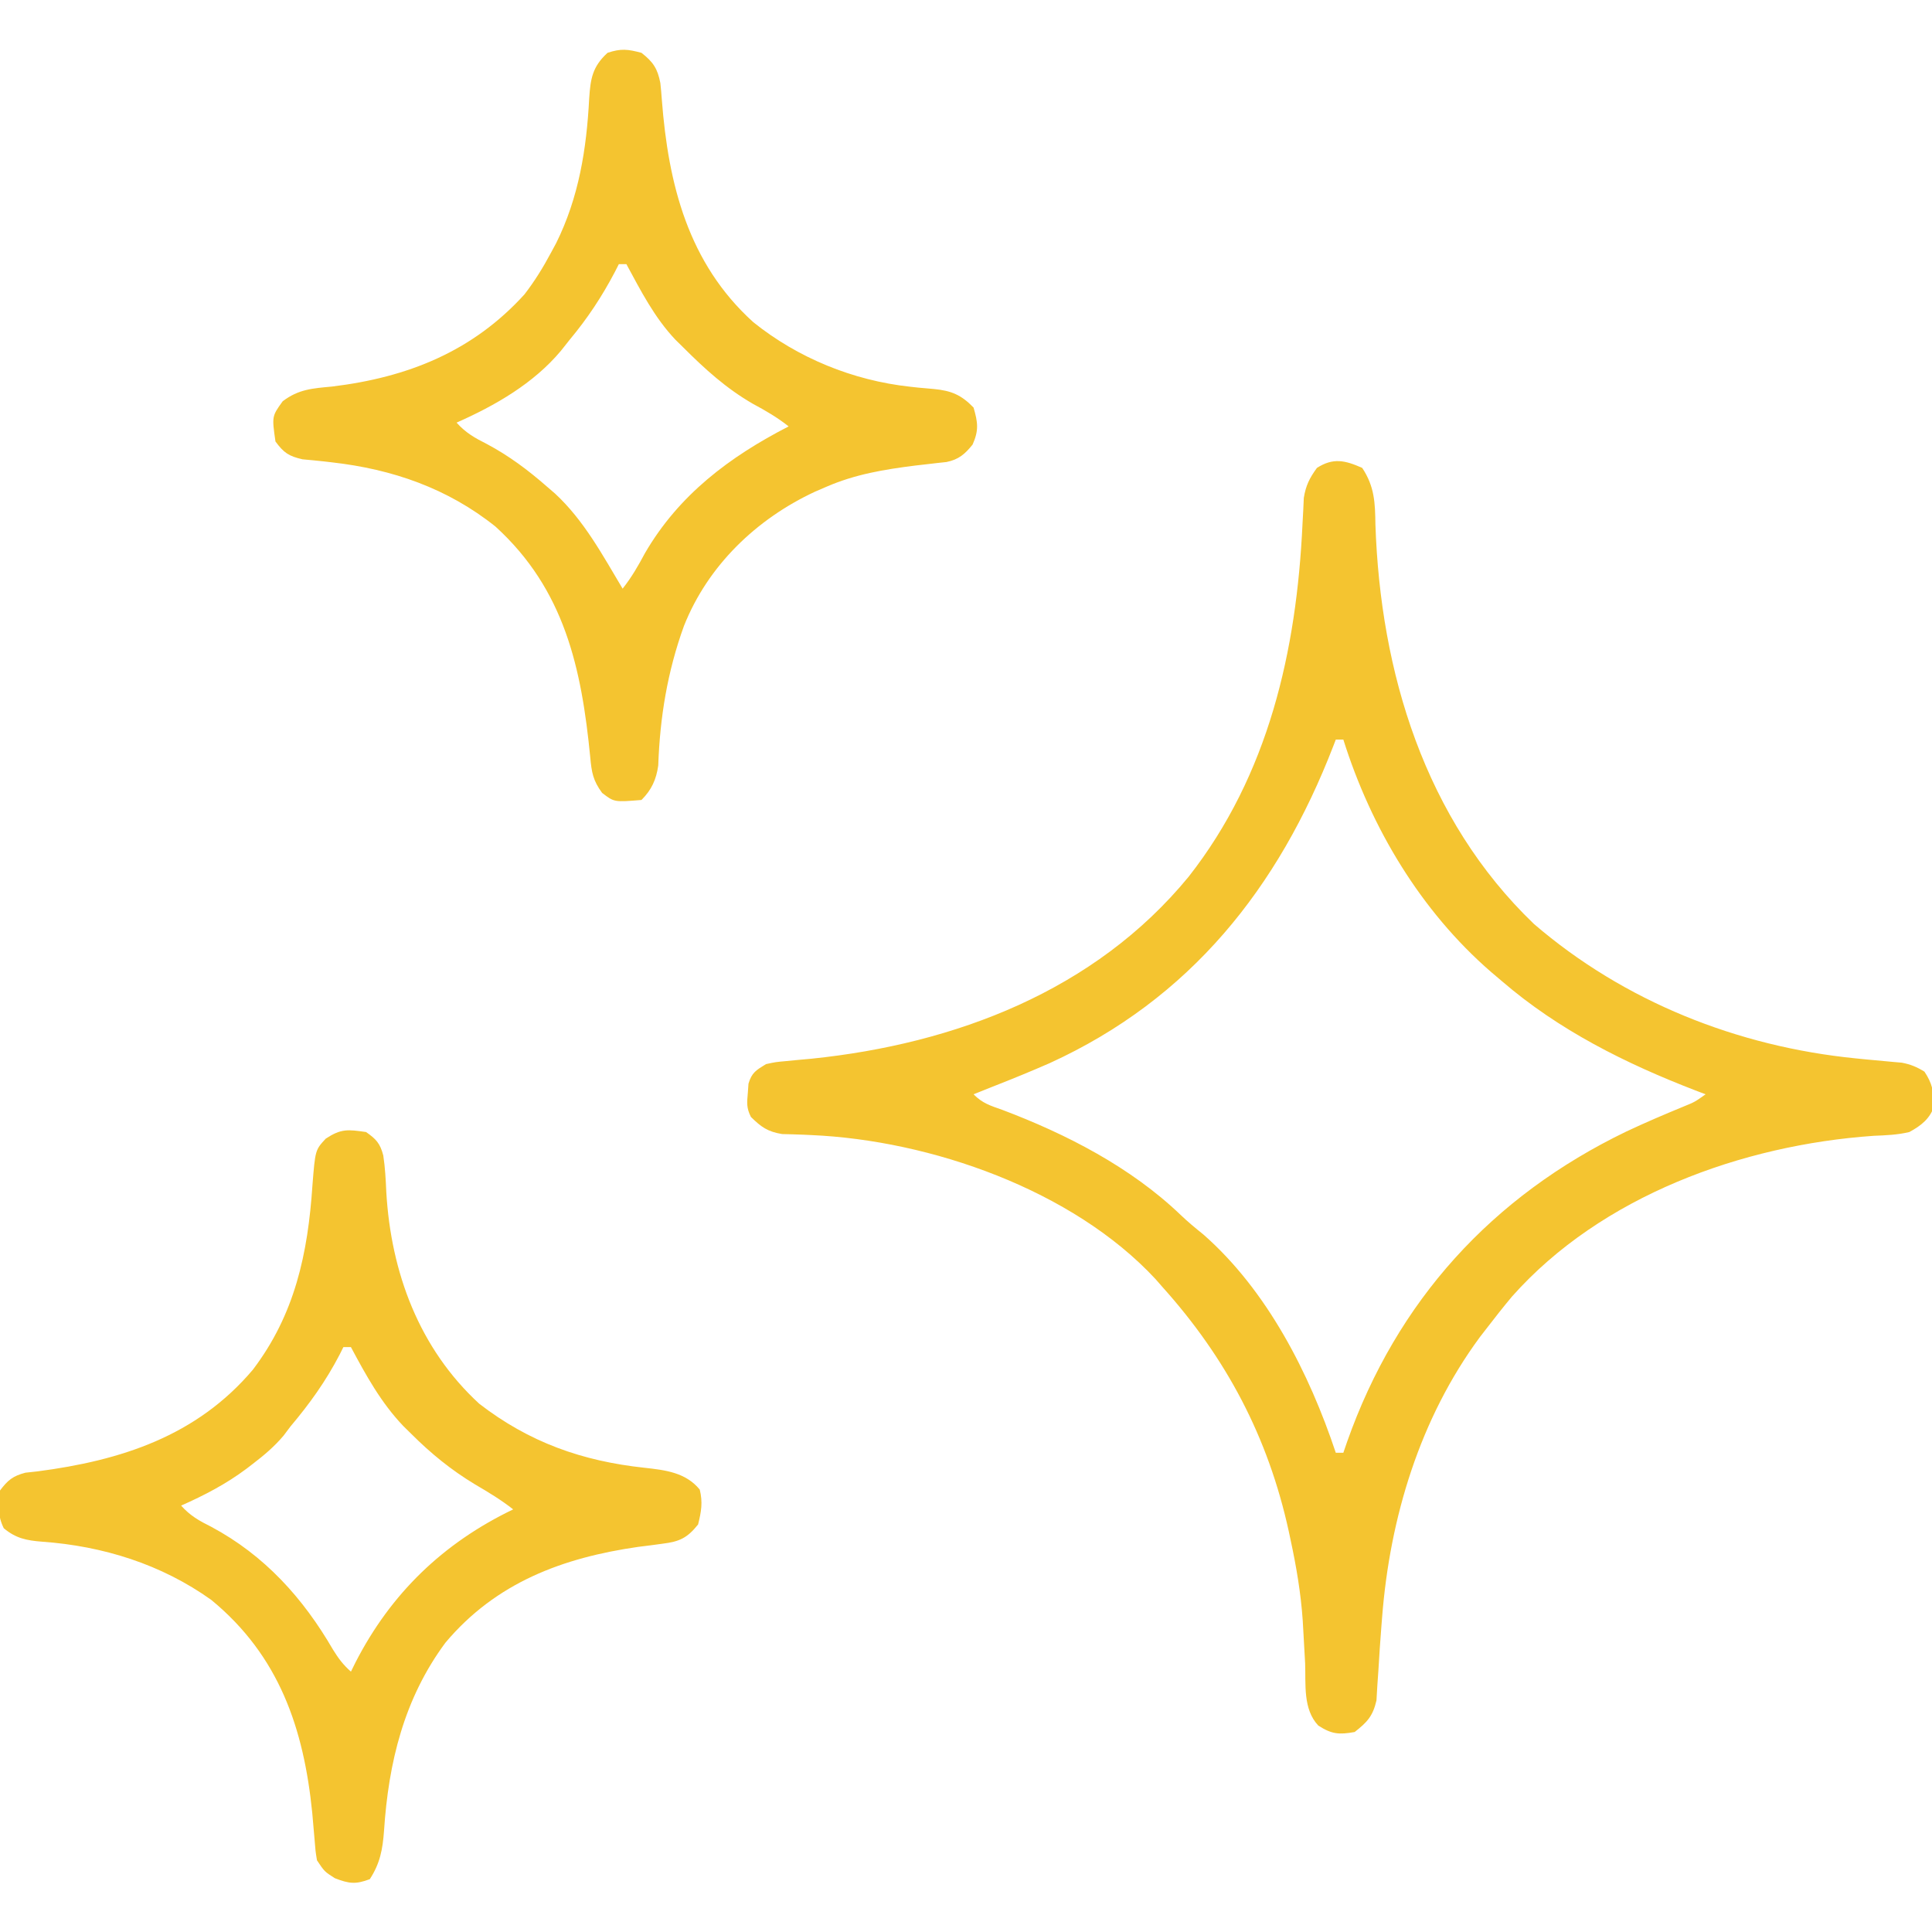
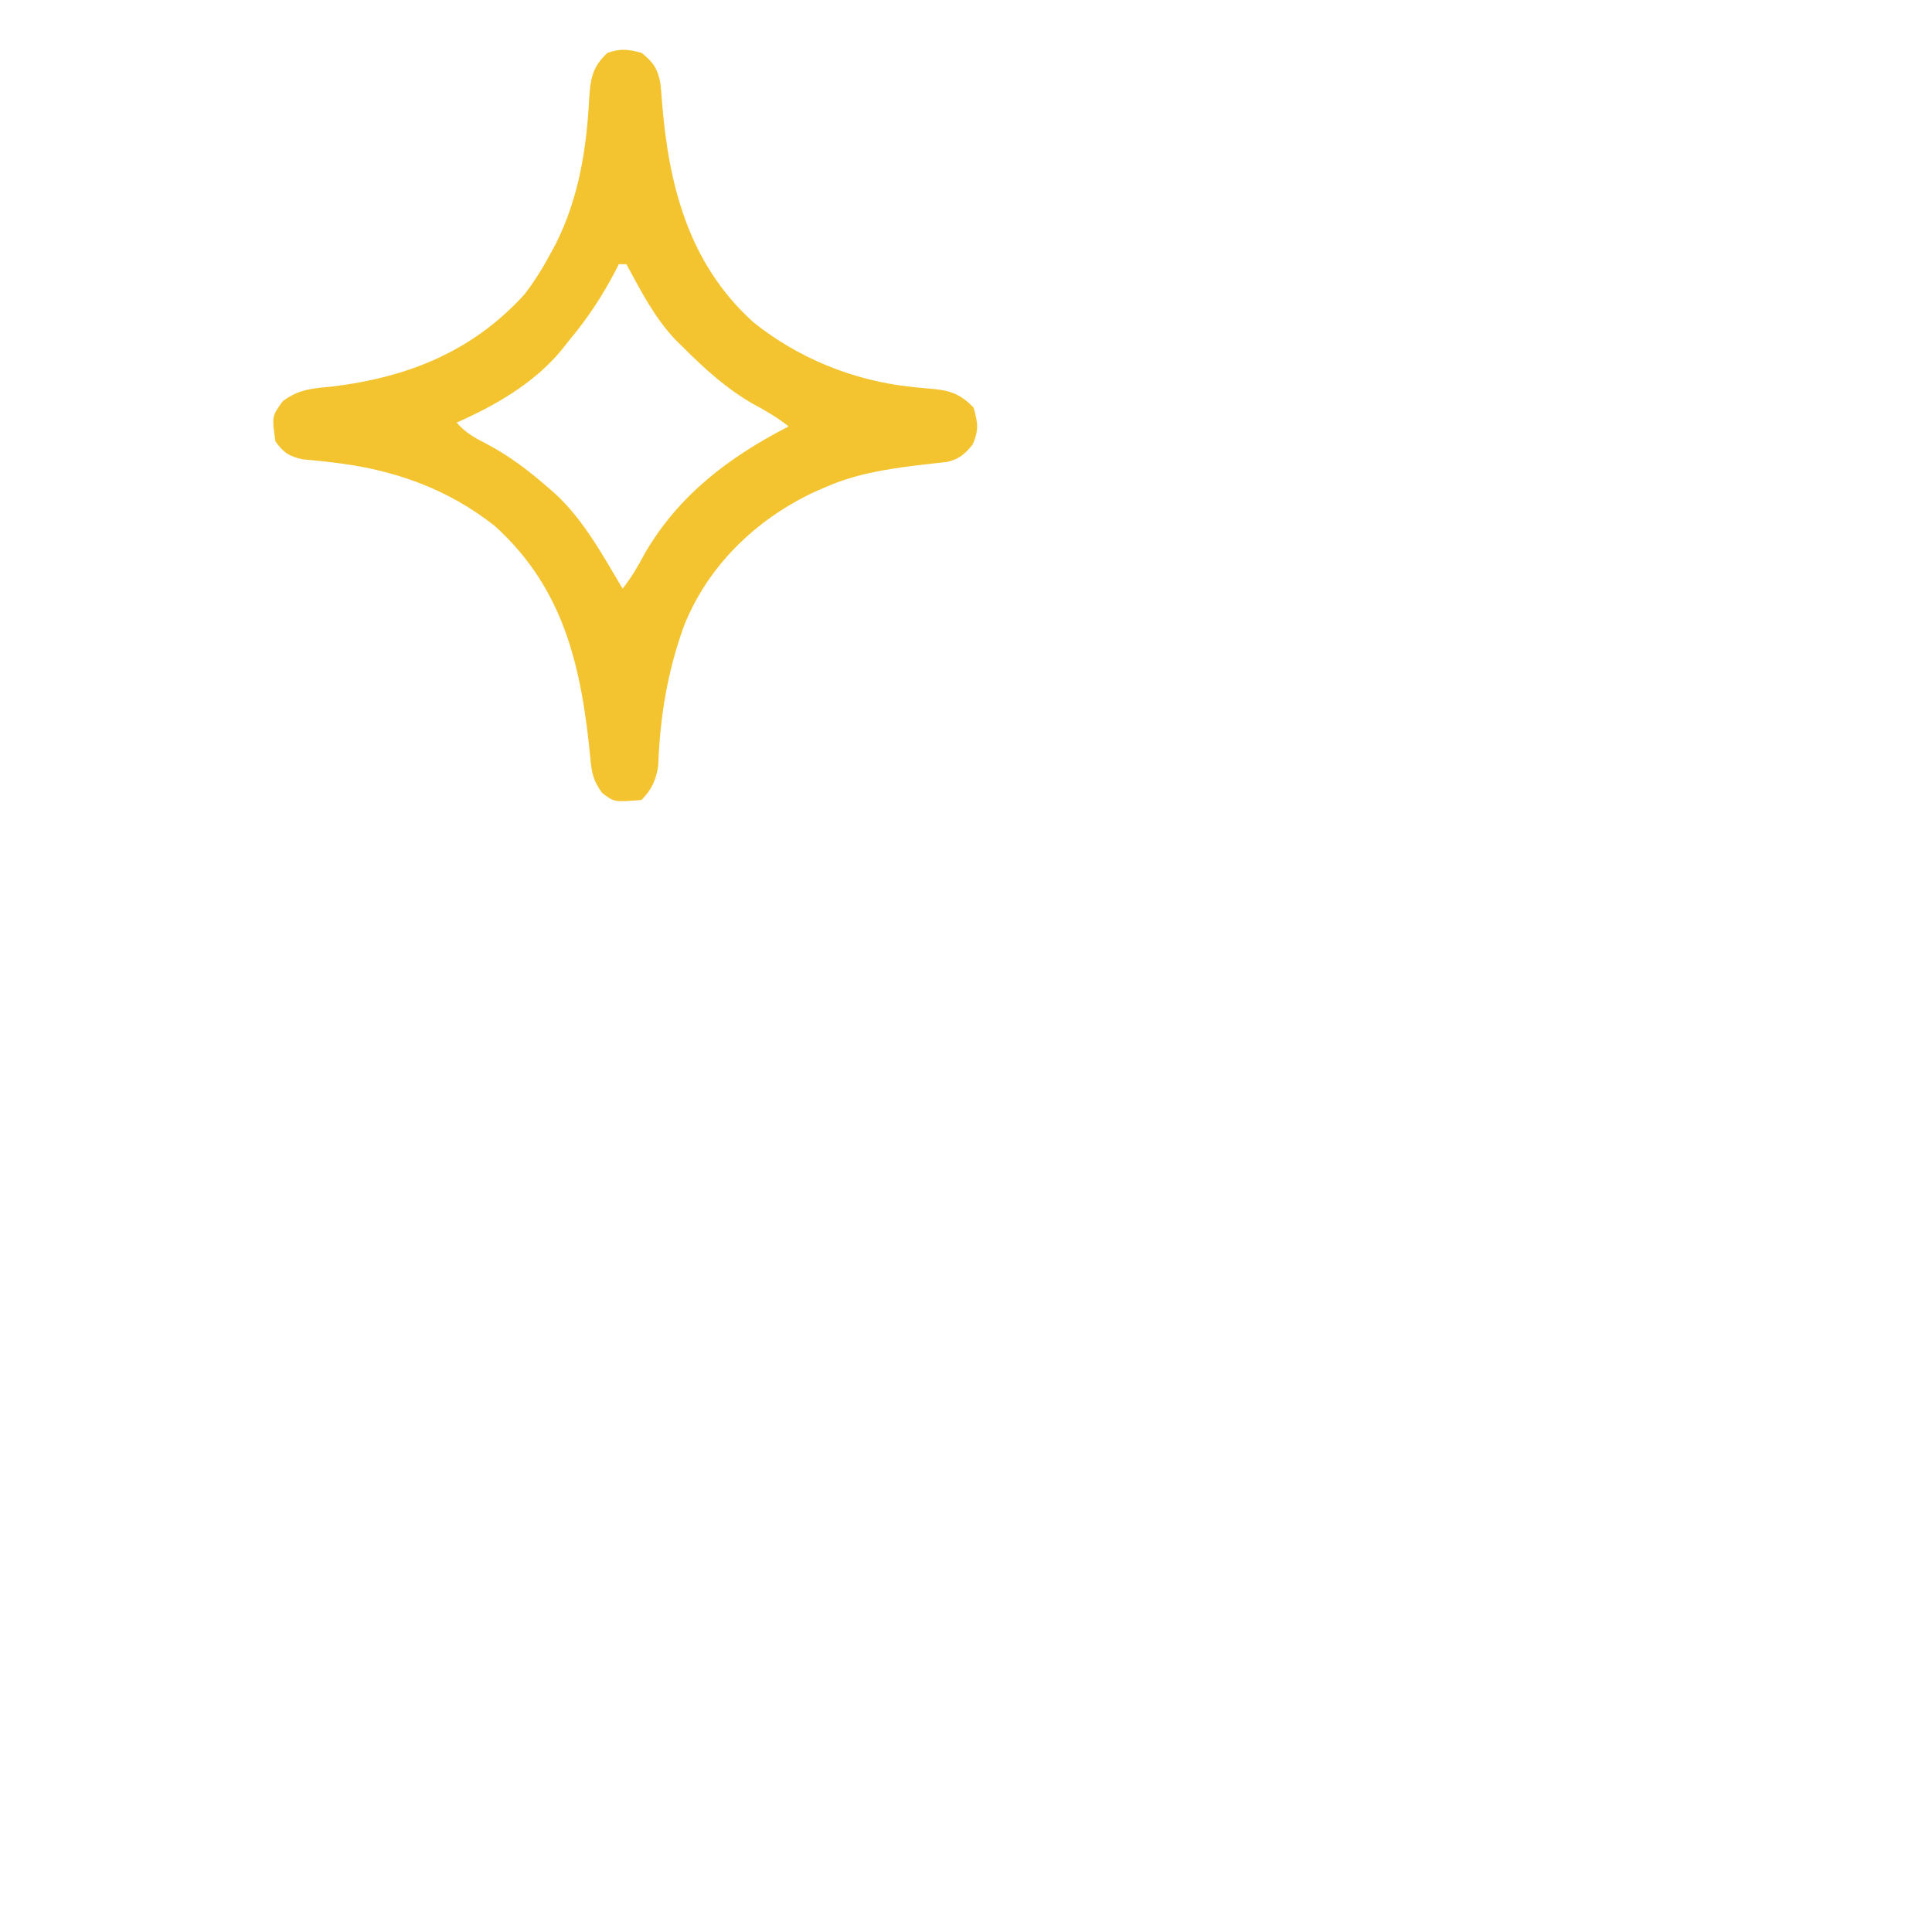
<svg xmlns="http://www.w3.org/2000/svg" version="1.1" width="512" height="512">
-   <path d="M0 0 C3.285 4.95 3.421 9.274 3.5 15 C4.821 54.159 16.573 93.105 45.508 120.855 C69.444 141.453 99.515 153.367 130.801 156.484 C131.657 156.57 132.513 156.656 133.396 156.745 C135.098 156.912 136.801 157.069 138.505 157.216 C139.678 157.326 139.678 157.326 140.875 157.438 C141.574 157.498 142.272 157.559 142.992 157.621 C145.323 158.061 146.982 158.755 149 160 C151.096 163.145 151.366 165.161 151.656 168.867 C150.567 172.408 148.144 174.294 145 176 C141.868 176.754 138.774 176.871 135.562 177 C100.749 179.422 63.414 192.896 39.699 219.59 C37.399 222.347 35.183 225.149 33 228 C32.404 228.768 31.809 229.537 31.195 230.328 C15.3 251.864 7.325 278.179 5.27 304.641 C5.209 305.403 5.149 306.165 5.086 306.95 C4.787 310.795 4.52 314.637 4.302 318.487 C4.203 319.917 4.104 321.347 4.004 322.777 C3.893 324.684 3.893 324.684 3.78 326.629 C2.814 330.804 1.337 332.377 -2 335 C-6.152 335.742 -8.097 335.584 -11.648 333.285 C-15.724 328.939 -14.932 322.407 -15.125 316.812 C-15.261 314.268 -15.403 311.724 -15.551 309.18 C-15.621 307.944 -15.692 306.709 -15.764 305.437 C-16.262 298.178 -17.463 291.104 -19 284 C-19.158 283.256 -19.316 282.511 -19.479 281.744 C-24.946 256.814 -36.02 235.884 -53 217 C-53.581 216.335 -54.163 215.67 -54.762 214.984 C-76.727 191.304 -114.438 178.174 -146.016 176.805 C-146.691 176.773 -147.366 176.741 -148.061 176.708 C-149.948 176.63 -151.835 176.583 -153.723 176.539 C-157.573 175.906 -159.24 174.704 -162 172 C-163.217 169.565 -163.047 168.256 -162.812 165.562 C-162.757 164.78 -162.702 163.998 -162.645 163.191 C-161.777 160.241 -160.599 159.597 -158 158 C-155.445 157.448 -155.445 157.448 -152.555 157.191 C-151.486 157.087 -150.418 156.982 -149.318 156.874 C-148.182 156.771 -147.045 156.668 -145.875 156.562 C-107.909 152.638 -70.838 138.604 -46.003 108.346 C-24.797 81.329 -17.379 48.434 -15.822 14.837 C-15.724 13.036 -15.724 13.036 -15.625 11.199 C-15.552 9.588 -15.552 9.588 -15.477 7.944 C-14.942 4.643 -13.957 2.691 -12 0 C-7.69 -2.753 -4.555 -2.024 0 0 Z M-7 72 C-7.316 72.822 -7.316 72.822 -7.639 73.661 C-22.185 111.273 -45.522 140.713 -82.84 157.75 C-87.849 159.945 -92.907 162.007 -98 164 C-99.021 164.409 -100.042 164.817 -101.094 165.238 C-101.723 165.49 -102.352 165.741 -103 166 C-100.575 168.425 -98.606 168.979 -95.375 170.125 C-78.413 176.525 -61.31 185.326 -48.148 197.941 C-46.212 199.797 -44.215 201.449 -42.125 203.125 C-25.177 217.984 -14.02 239.941 -7 261 C-6.34 261 -5.68 261 -5 261 C-4.671 260.042 -4.343 259.084 -4.004 258.098 C9.182 220.75 34.376 193.046 70.012 175.855 C75.014 173.497 80.094 171.333 85.207 169.227 C88.127 168.04 88.127 168.04 91 166 C90.103 165.66 89.206 165.319 88.281 164.969 C69.795 157.838 52.095 149.015 37 136 C36.044 135.189 35.087 134.378 34.102 133.543 C15.526 117.427 2.351 95.383 -5 72 C-5.66 72 -6.32 72 -7 72 Z " fill="#f4c430" transform="translate(361,124)" />
  <path d="M0 0 C3.124 2.448 4.252 4.177 5 8 C5.162 9.483 5.291 10.969 5.395 12.457 C7.113 34.822 12.362 55.743 29.609 71.363 C41.437 80.873 56.035 86.826 71.121 88.477 C72.193 88.595 72.193 88.595 73.287 88.716 C74.684 88.86 76.082 88.986 77.482 89.091 C82.127 89.535 84.742 90.65 88 94 C89.149 97.949 89.431 100.03 87.75 103.812 C85.73 106.338 84.049 107.788 80.83 108.439 C79.586 108.574 79.586 108.574 78.316 108.711 C77.395 108.819 76.473 108.927 75.523 109.038 C74.546 109.149 73.569 109.261 72.562 109.375 C64.318 110.416 56.676 111.67 49 115 C47.5 115.648 47.5 115.648 45.969 116.309 C30.486 123.522 17.607 135.844 11.245 151.906 C6.872 164.004 4.895 176.017 4.441 188.871 C3.917 192.586 2.676 195.324 0 198 C-7.23 198.593 -7.23 198.593 -10.438 196.125 C-12.84 192.857 -13.215 190.688 -13.578 186.68 C-15.885 163.08 -20.375 142.237 -38.684 125.555 C-51.363 115.404 -66.028 110.335 -82.066 108.523 C-83.082 108.405 -83.082 108.405 -84.119 108.284 C-86.017 108.074 -87.919 107.898 -89.82 107.723 C-93.478 106.891 -94.792 105.998 -97 103 C-97.953 96.326 -97.953 96.326 -95.09 92.344 C-90.85 89.127 -87.195 88.93 -82 88.438 C-61.943 86.012 -44.733 79.142 -31 64 C-28.305 60.491 -26.077 56.903 -24 53 C-23.312 51.726 -23.312 51.726 -22.609 50.426 C-16.592 38.3 -14.555 25.481 -13.859 12.094 C-13.513 6.896 -13.034 3.7 -9 0 C-5.416 -1.195 -3.631 -0.963 0 0 Z M-6 56 C-6.528 57.034 -6.528 57.034 -7.066 58.09 C-10.493 64.612 -14.286 70.349 -19 76 C-19.771 76.973 -20.542 77.946 -21.336 78.949 C-28.615 87.652 -38.769 93.465 -49 98 C-46.612 100.687 -44.136 102.082 -40.938 103.688 C-35.03 106.844 -30.029 110.594 -25 115 C-24.312 115.593 -23.623 116.186 -22.914 116.797 C-15.254 123.882 -10.301 133.121 -5 142 C-2.628 139.008 -0.857 135.927 0.938 132.562 C9.902 117.152 23.308 107.069 39 99 C35.989 96.614 32.879 94.817 29.5 93 C22.379 88.887 16.783 83.775 11 78 C10.331 77.343 9.662 76.685 8.973 76.008 C3.434 70.155 -0.194 63.039 -4 56 C-4.66 56 -5.32 56 -6 56 Z " fill="#f4c430" transform="translate(170,14)" />
-   <path d="M0 0 C2.695 1.866 3.75 3.039 4.574 6.211 C5.07 9.46 5.228 12.654 5.375 15.938 C6.62 37.216 14.069 57.349 30 72 C43.239 82.227 57.259 87.202 73.819 88.976 C79.316 89.588 84.704 90.205 88.438 94.75 C89.284 98.138 88.842 100.631 88 104 C85.16 107.552 83.101 108.543 78.633 109.09 C77.589 109.231 76.545 109.373 75.469 109.519 C73.814 109.726 73.814 109.726 72.125 109.938 C52.126 112.808 34.418 119.403 21.035 135.34 C10.059 150.158 5.954 167.116 4.771 185.174 C4.406 190.069 3.752 193.779 1 198 C-2.773 199.425 -4.485 199.198 -8.25 197.75 C-11 196 -11 196 -13 193 C-13.407 190.467 -13.407 190.467 -13.641 187.434 C-13.738 186.317 -13.836 185.2 -13.936 184.049 C-14.092 182.261 -14.092 182.261 -14.25 180.438 C-16.498 158.04 -23.018 138.796 -41 124 C-54.241 114.533 -69.742 109.704 -85.875 108.562 C-89.955 108.236 -92.761 107.699 -96 105 C-97.565 101.871 -97.697 98.389 -97 95 C-94.928 92.252 -93.604 91.159 -90.258 90.277 C-88.707 90.109 -88.707 90.109 -87.125 89.938 C-64.913 87.055 -44.869 80.573 -30 63 C-18.852 48.335 -15.407 32.216 -14.2 14.126 C-13.458 4.759 -13.458 4.759 -10.664 1.742 C-6.574 -0.933 -4.815 -0.688 0 0 Z M-6 57 C-6.34 57.678 -6.681 58.356 -7.031 59.055 C-10.677 66.055 -14.924 71.979 -20 78 C-20.616 78.819 -21.232 79.637 -21.867 80.48 C-24.308 83.364 -27.011 85.658 -30 87.938 C-30.562 88.369 -31.123 88.801 -31.702 89.246 C-37.114 93.288 -42.821 96.261 -49 99 C-46.625 101.672 -44.187 103.041 -41 104.625 C-26.866 112.196 -16.665 123.511 -8.727 137.215 C-7.292 139.529 -6.025 141.217 -4 143 C-3.599 142.189 -3.198 141.378 -2.785 140.543 C6.613 122.237 20.45 108.916 39 100 C35.788 97.471 32.401 95.439 28.875 93.375 C22.58 89.576 17.215 85.206 12 80 C11.303 79.314 10.605 78.628 9.887 77.922 C3.955 71.702 0.024 64.524 -4 57 C-4.66 57 -5.32 57 -6 57 Z " fill="#f4c430" transform="translate(97,300)" />
</svg>